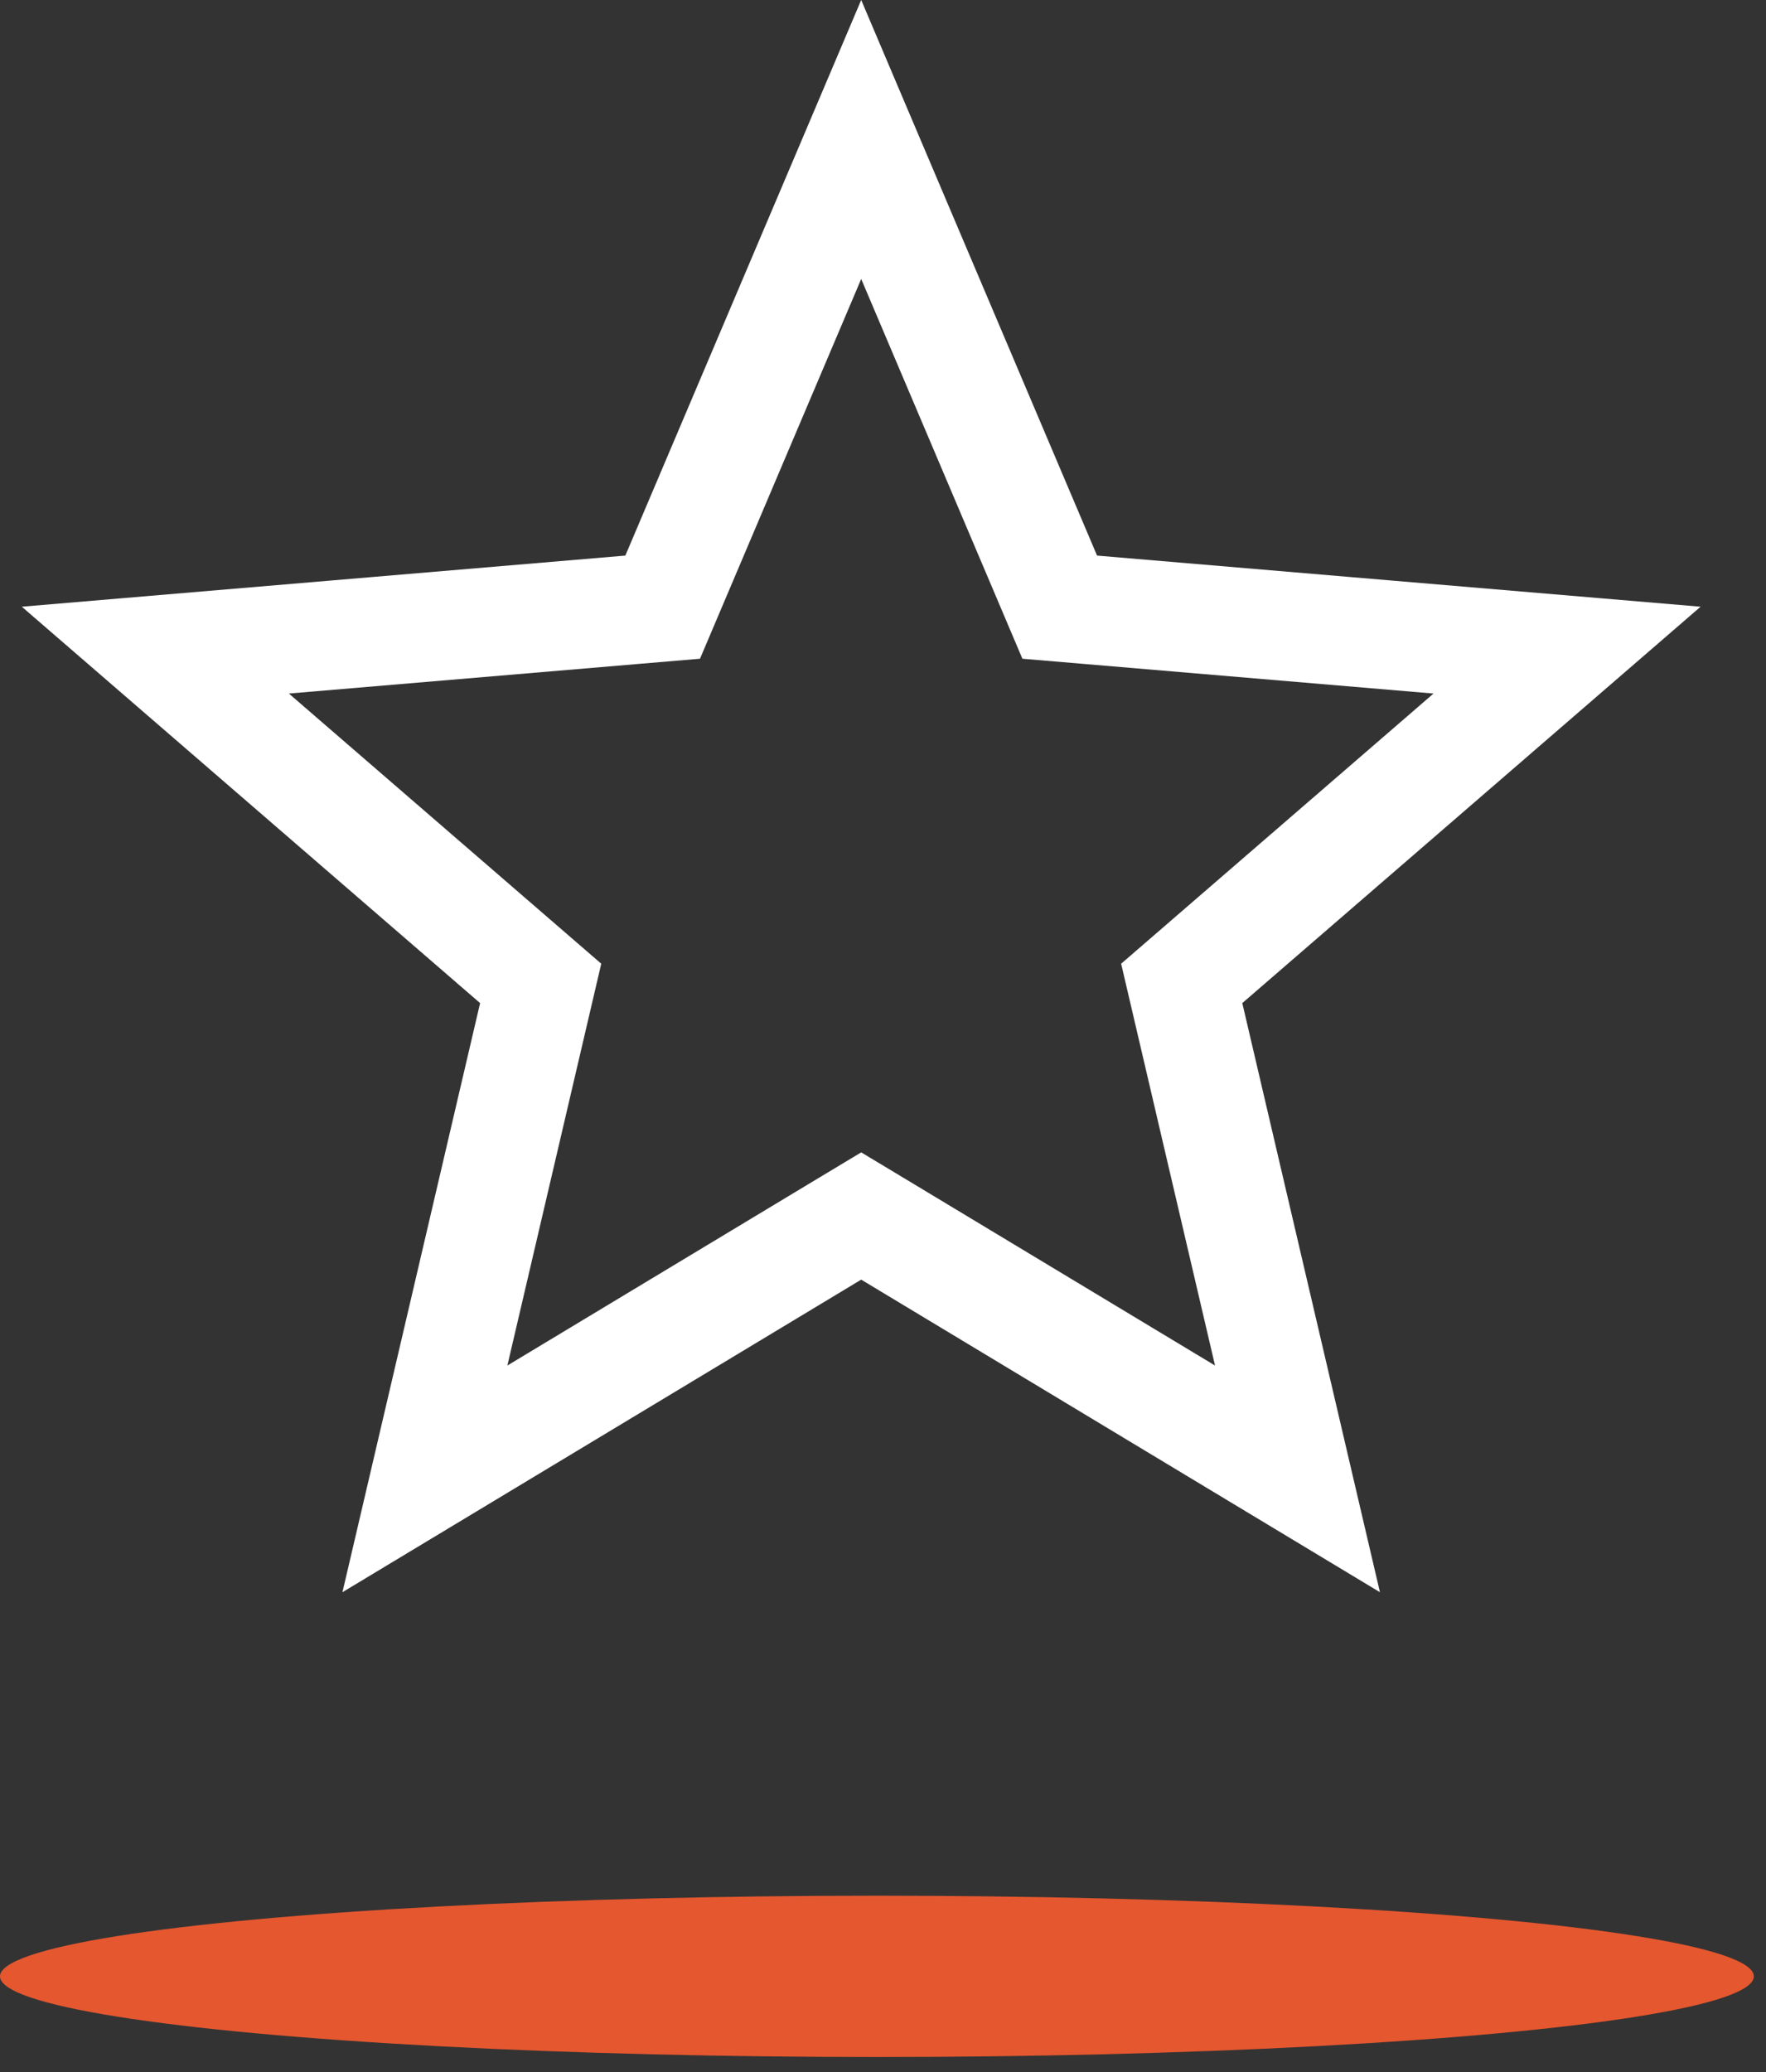
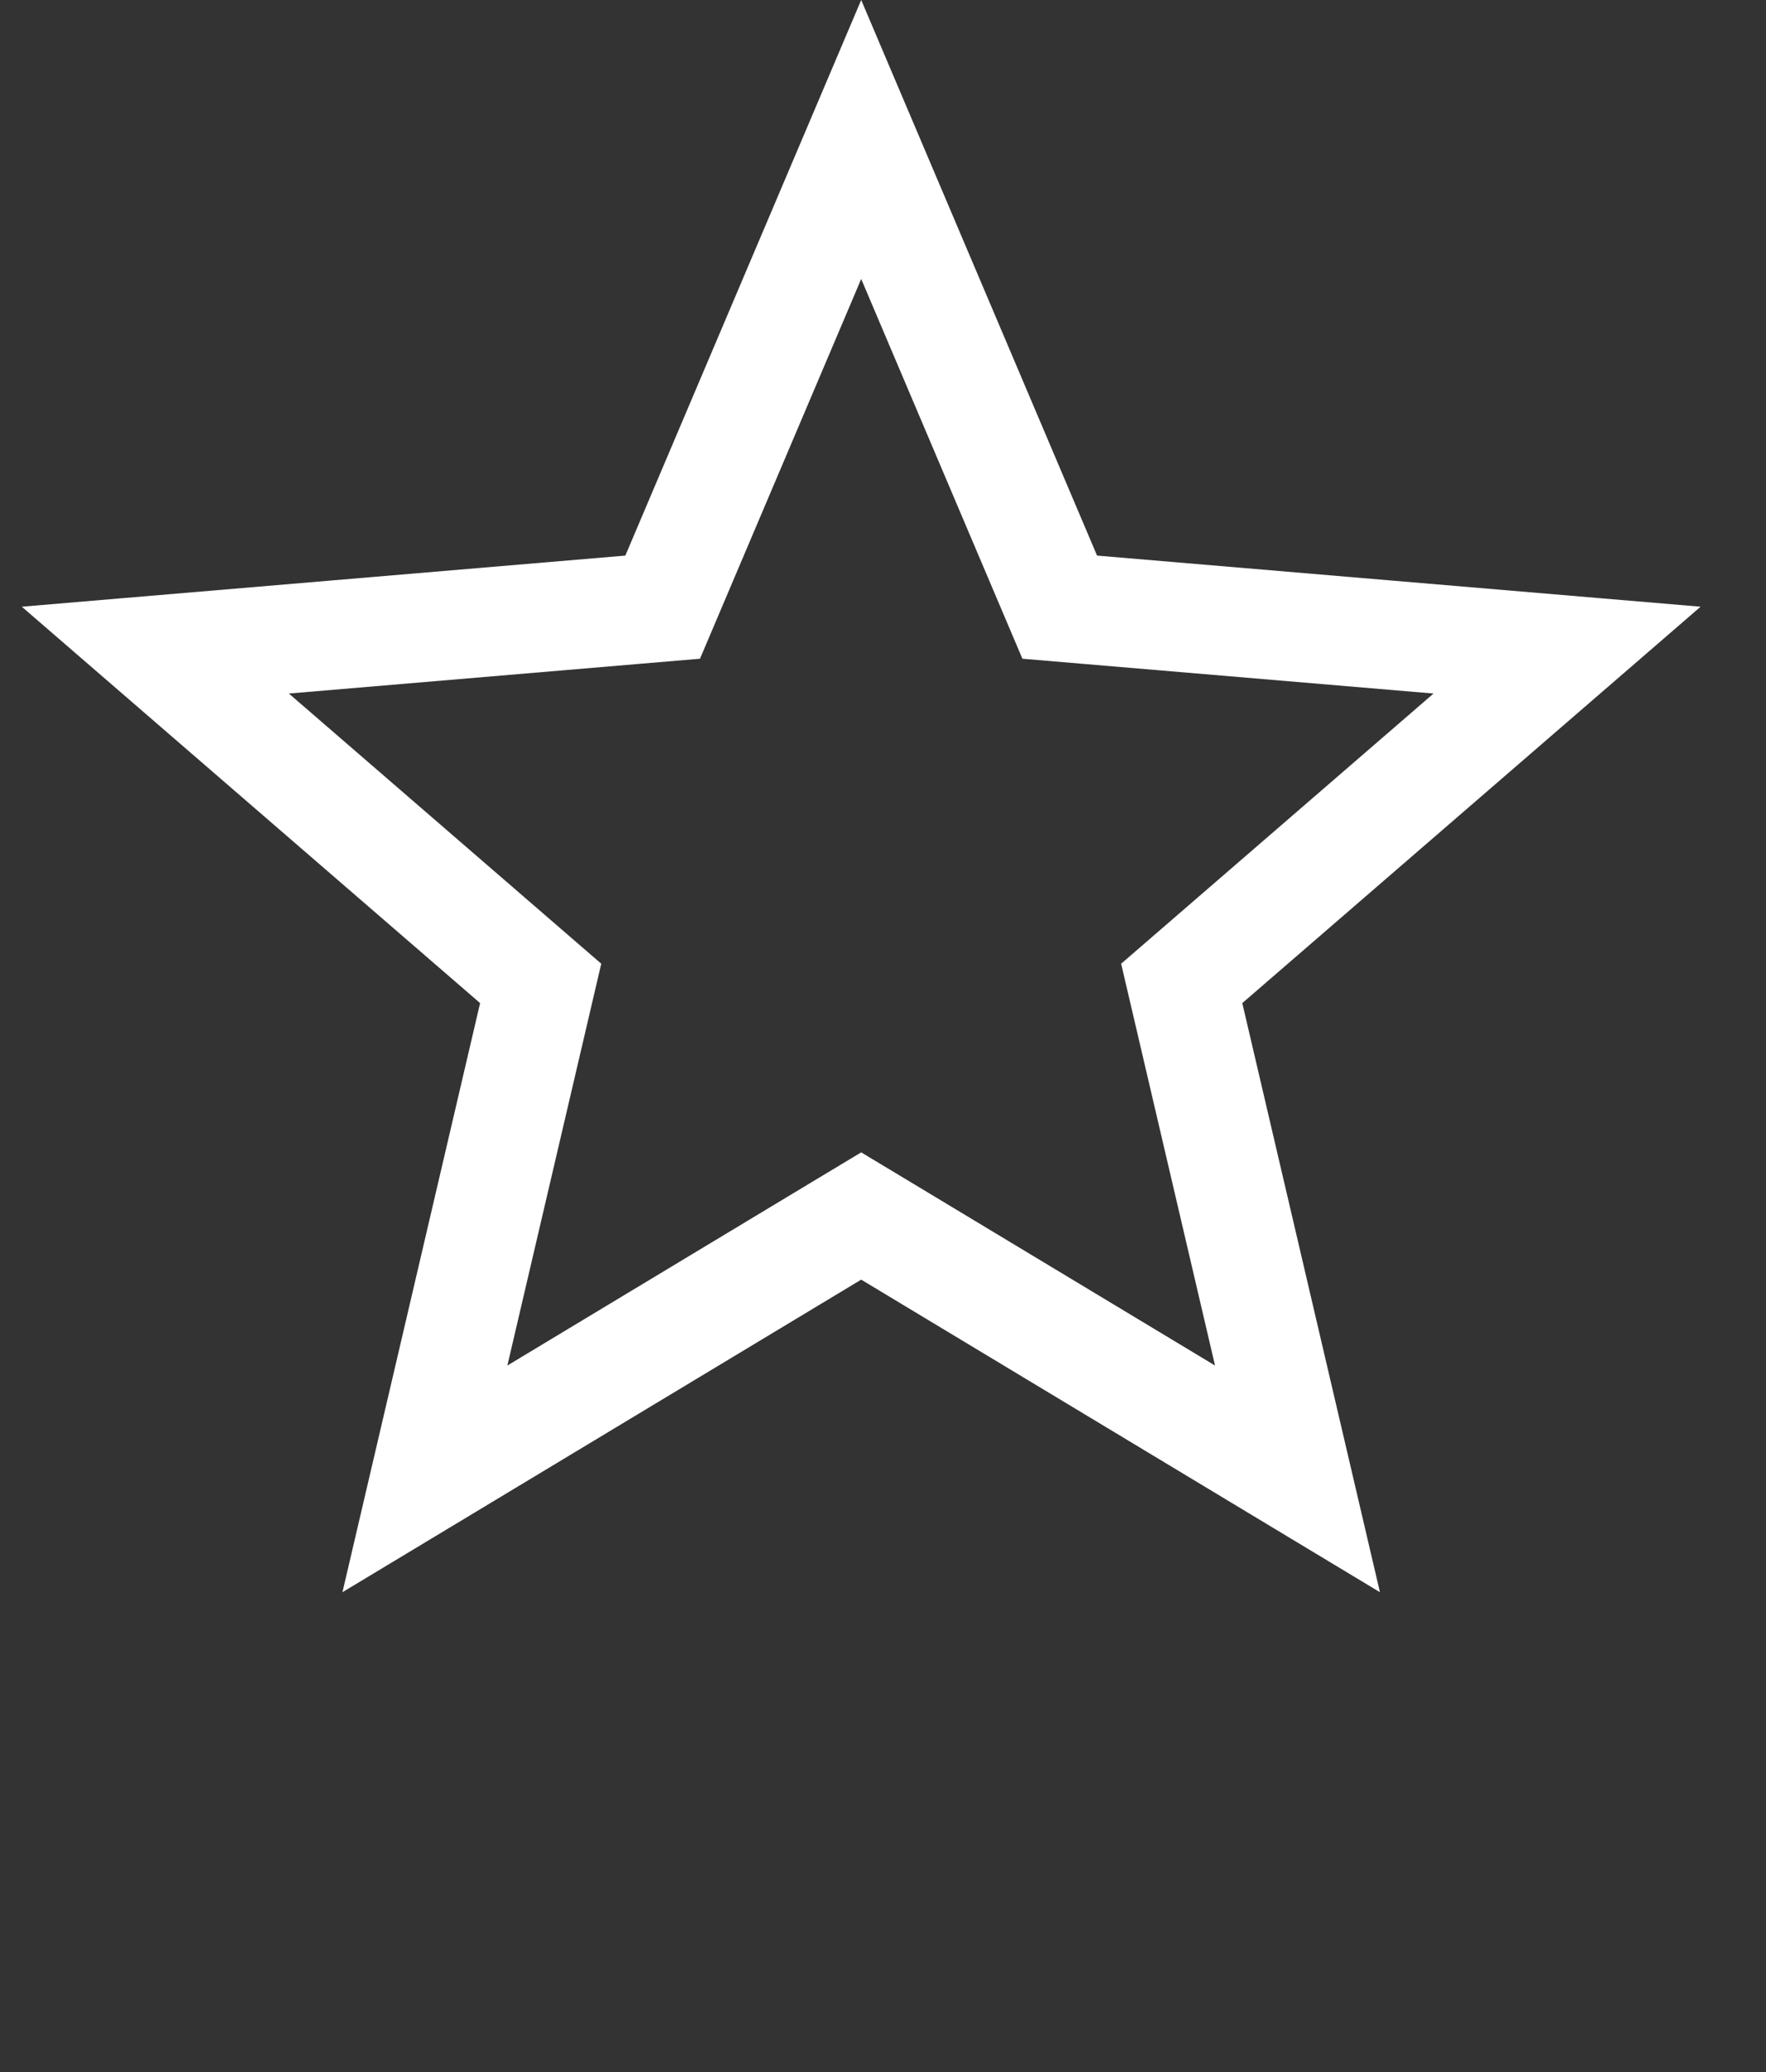
<svg xmlns="http://www.w3.org/2000/svg" width="81" height="95" viewBox="0 0 81 95" fill="none">
  <rect x="0" y="0" width="81" height="95" fill="#333333" stroke="none" />
-   <ellipse cx="40.221" cy="90.612" rx="40.221" ry="3.698" fill="#E5572F" />
  <path d="M40.79 56.527L39.5 55.751L38.21 56.527L19.489 67.803L24.455 46.559L24.799 45.087L23.656 44.099L7.125 29.807L28.892 27.964L30.394 27.837L30.983 26.45L39.5 6.395L48.017 26.45L48.606 27.837L50.108 27.964L71.875 29.807L55.344 44.099L54.201 45.087L54.545 46.559L59.511 67.803L40.79 56.527Z" stroke="white" stroke-width="5" />
</svg>